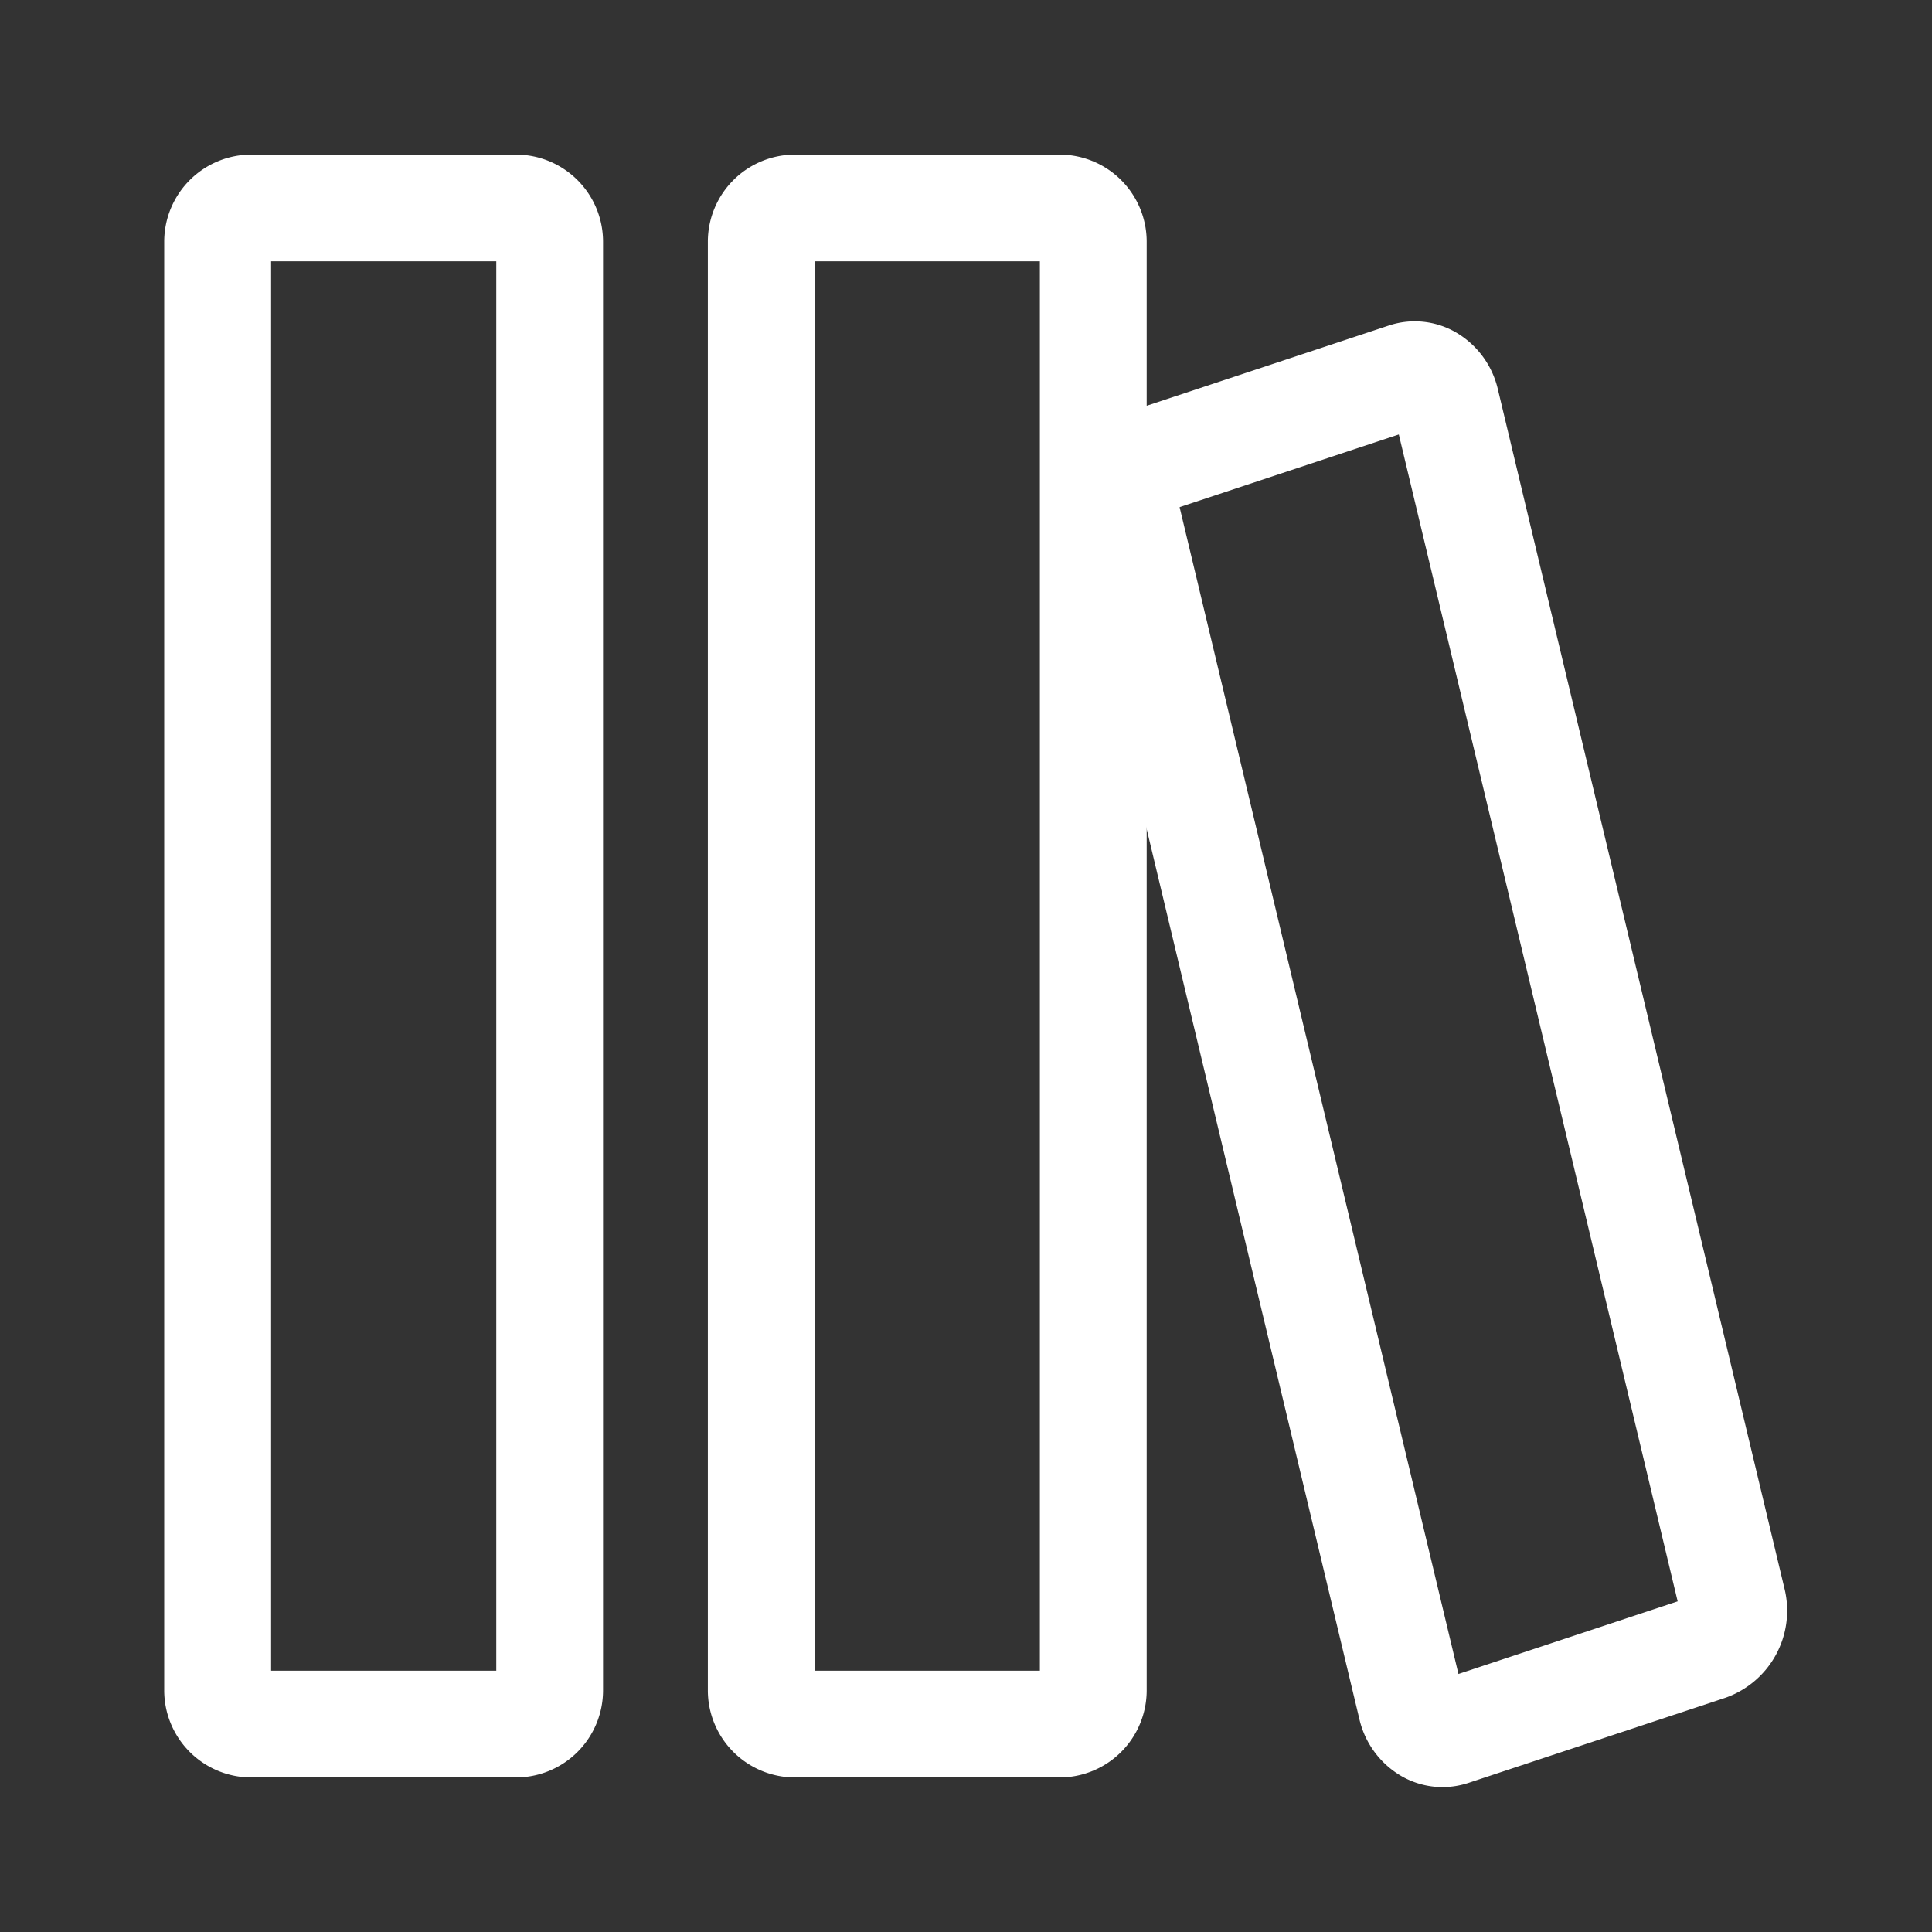
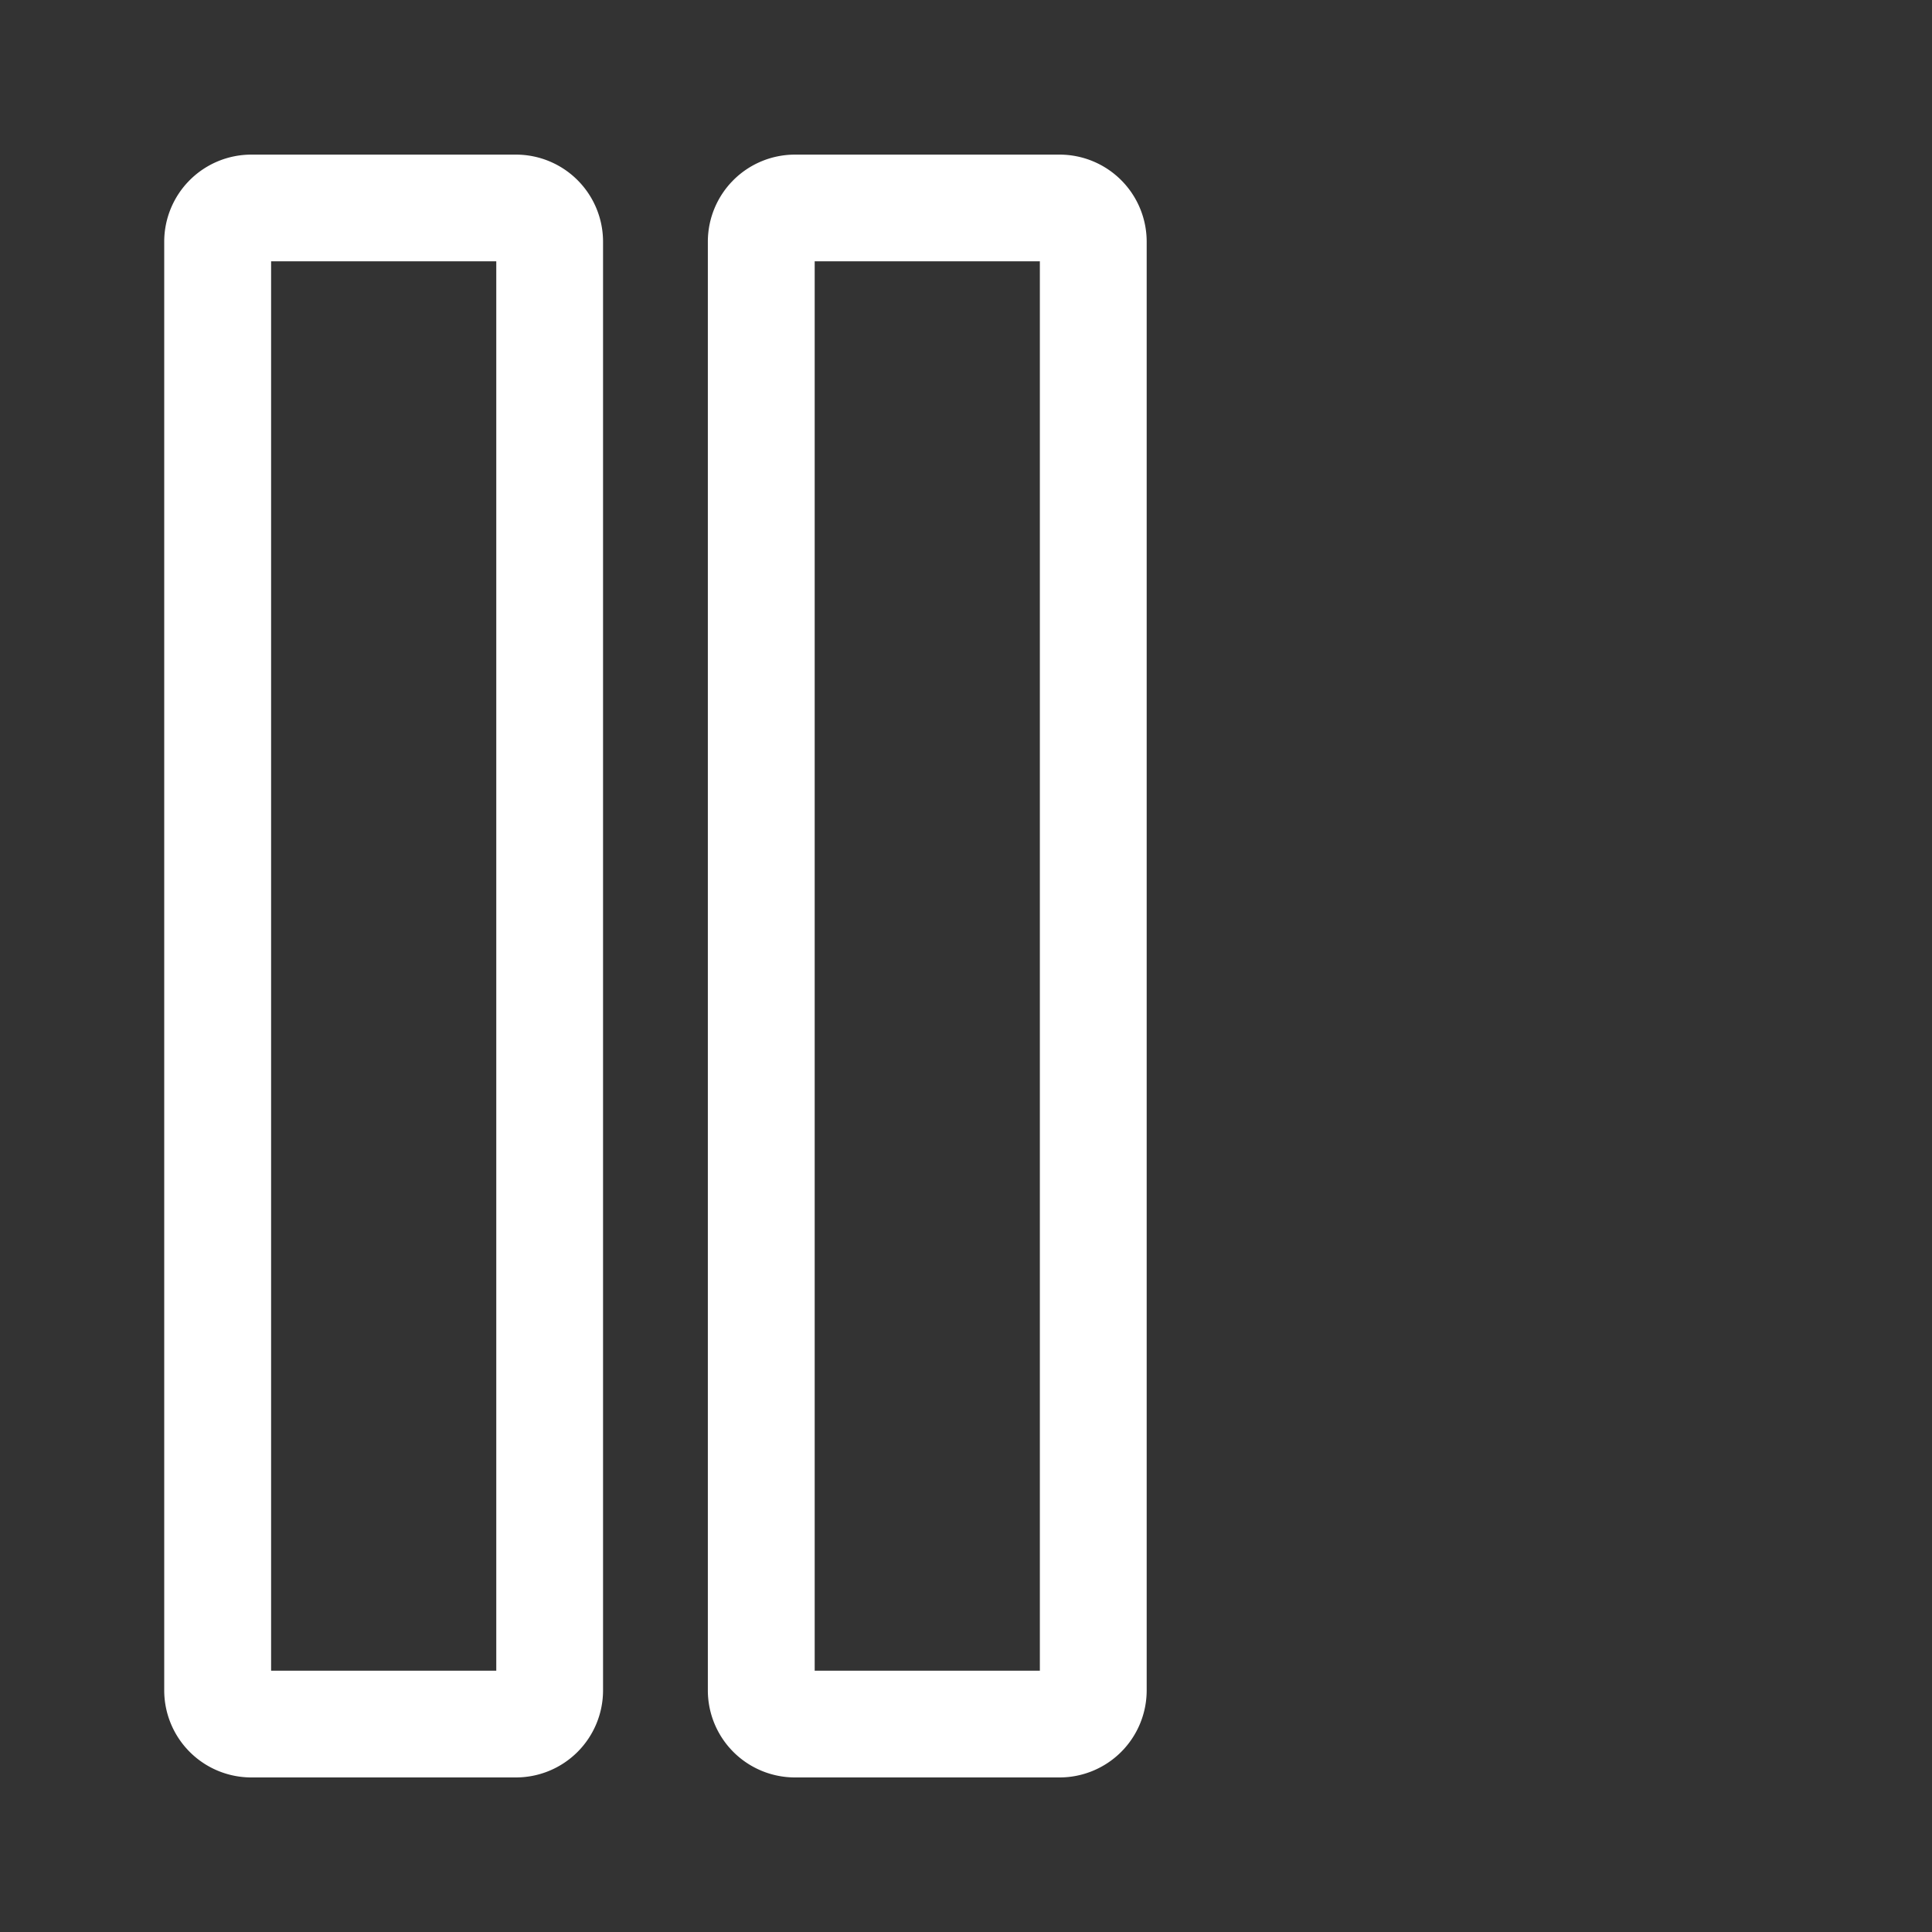
<svg xmlns="http://www.w3.org/2000/svg" t="1719371413938" class="icon" viewBox="0 0 1024 1024" version="1.1" p-id="23614" width="60" height="60">
  <rect x="0" y="0" width="1024" height="1024" fill="#333333" stroke="none" />
-   <path d="M764.524 947.2a43.72 43.72 0 0 1-21.299-5.576 47.268 47.268 0 0 1-22.717-30.433l-151.854-635.392a48.988 48.988 0 0 1 30.981-58.04l136.294-45.158a43.566 43.566 0 0 1 35.246 3.297 47.258 47.258 0 0 1 22.728 30.433L945.751 841.728a48.963 48.963 0 0 1-30.991 58.04l-136.284 45.153a44.298 44.298 0 0 1-13.952 2.278zM625.213 268.8l147.794 618.445 116.188-38.492-147.794-618.465z m271.698 577.398z" fill="#ffffff" p-id="23615" />
  <path d="M273.516 942.08h-140.288A46.177 46.177 0 0 1 87.04 896V128.031a46.177 46.177 0 0 1 46.152-46.08h140.288a46.172 46.172 0 0 1 46.147 46.08V896a46.172 46.172 0 0 1-46.111 46.08z m-129.823-56.571h119.342V138.496H143.693v747.008zM561.623 942.08H421.325a46.177 46.177 0 0 1-46.152-46.08V128.031a46.177 46.177 0 0 1 46.152-46.08h140.288a46.177 46.177 0 0 1 46.152 46.08V896a46.177 46.177 0 0 1-46.141 46.08z m-129.823-56.571h119.347V138.496h-119.347v747.008z" fill="#ffffff" p-id="23616" />
</svg>